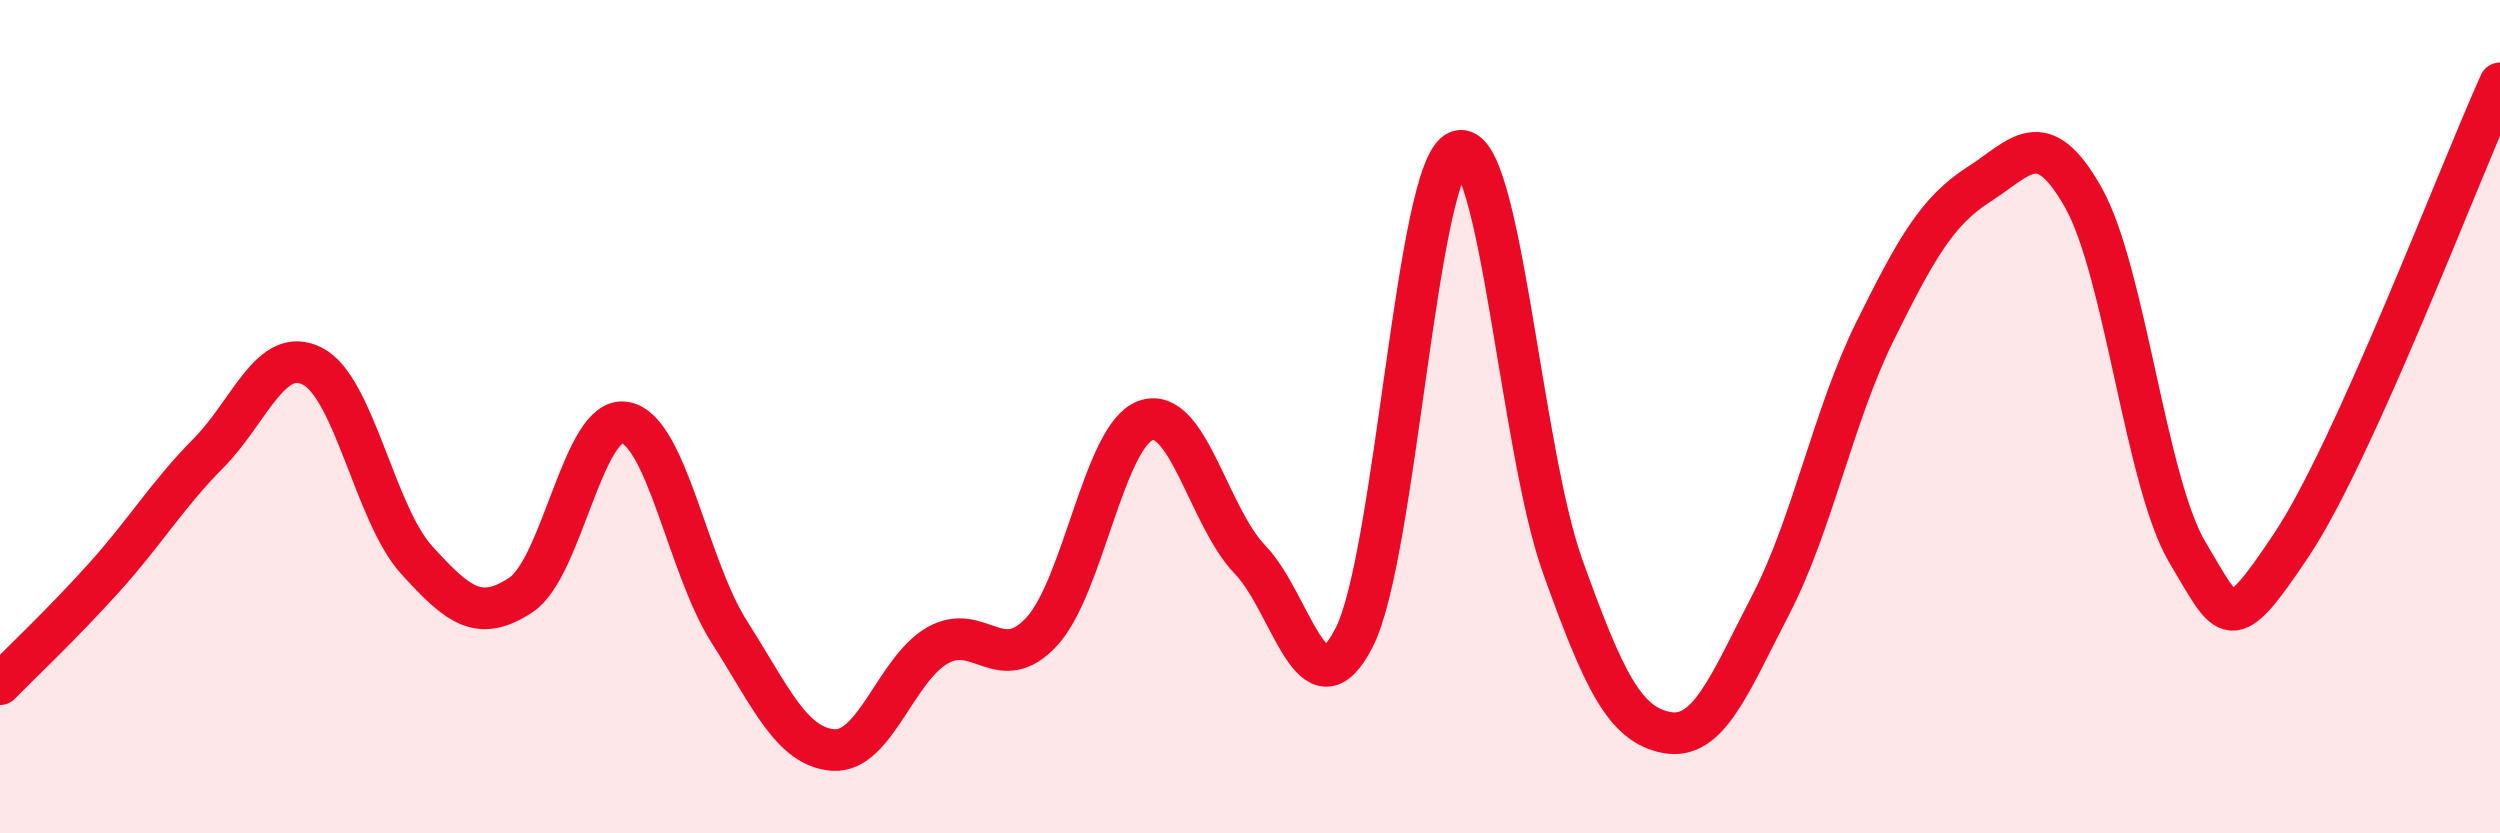
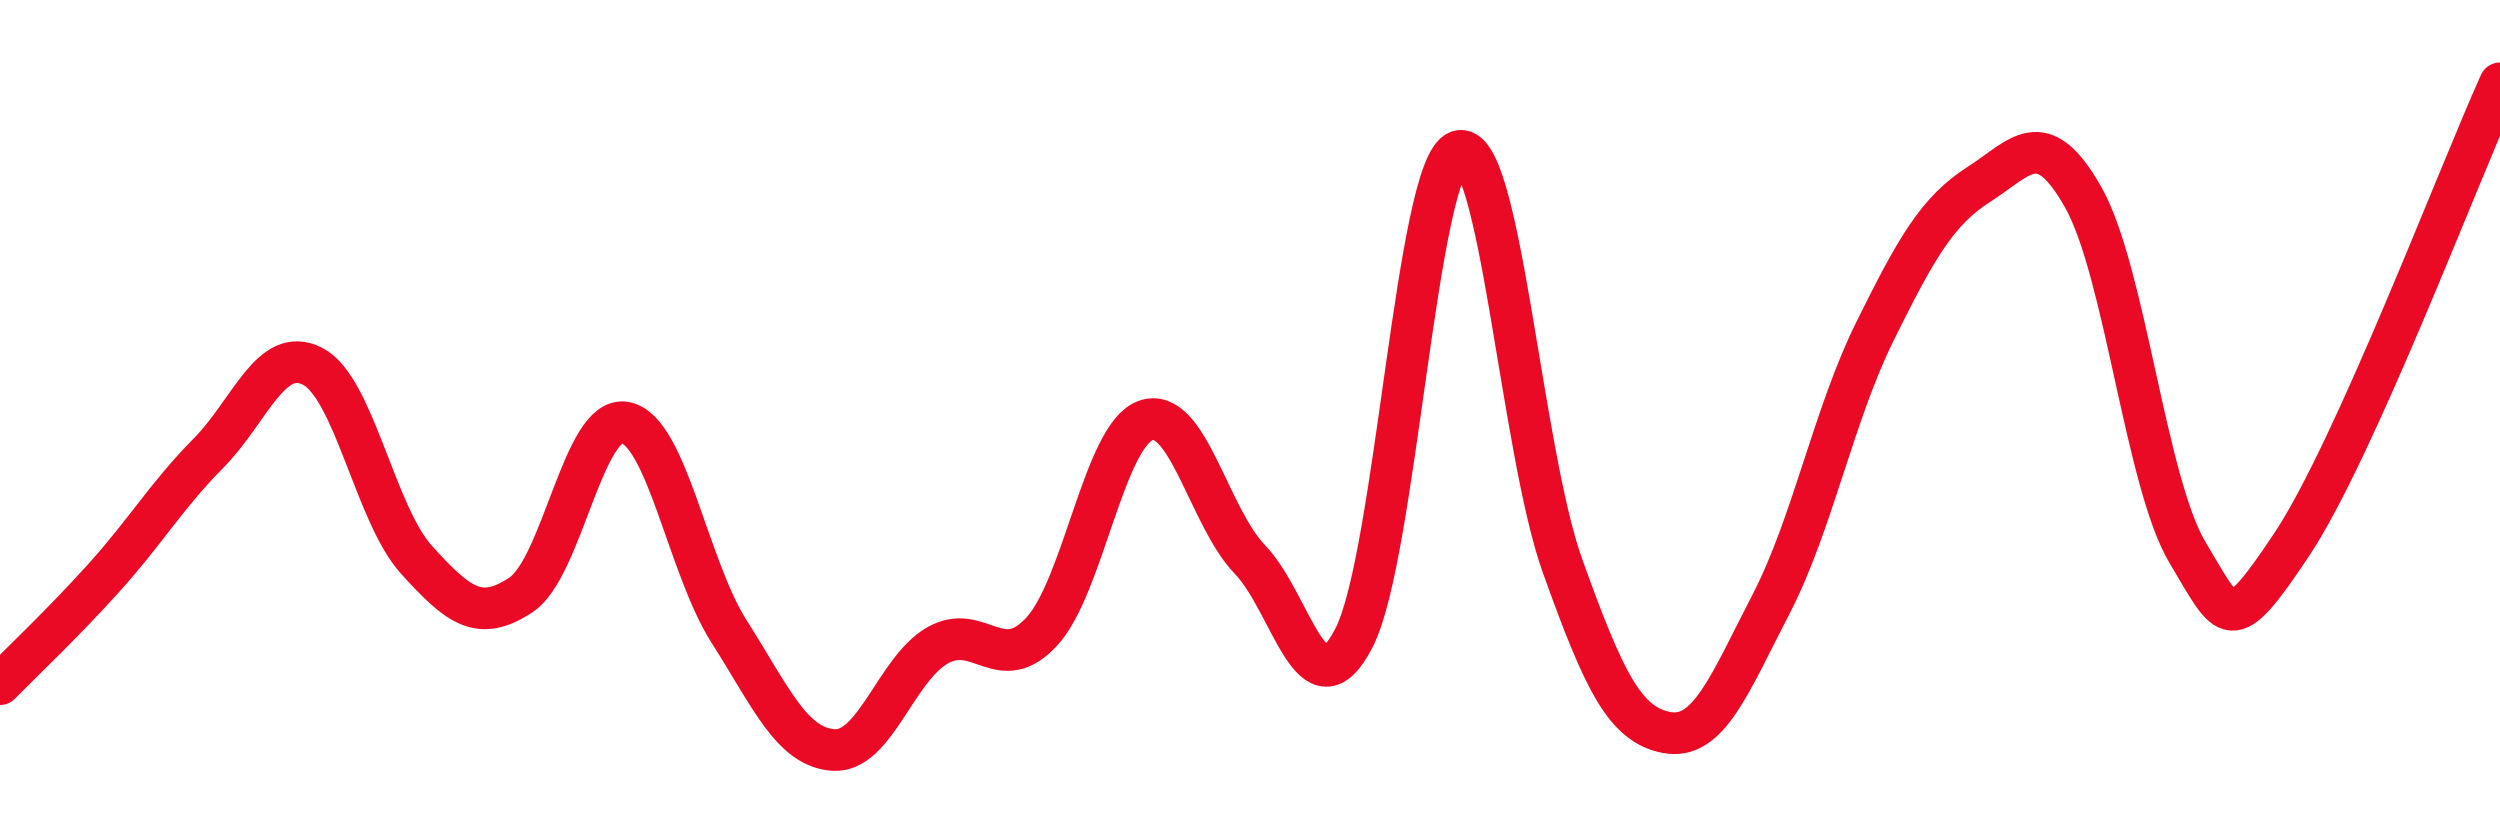
<svg xmlns="http://www.w3.org/2000/svg" width="60" height="20" viewBox="0 0 60 20">
-   <path d="M 0,16.42 C 0.5,15.91 1.5,14.97 2.5,13.86 C 3.5,12.75 4,11.89 5,10.88 C 6,9.87 6.5,8.28 7.5,8.79 C 8.5,9.3 9,12.34 10,13.44 C 11,14.54 11.5,14.94 12.5,14.28 C 13.5,13.62 14,9.96 15,10.14 C 16,10.32 16.5,13.59 17.5,15.16 C 18.5,16.73 19,17.93 20,18 C 21,18.07 21.5,16.06 22.5,15.49 C 23.5,14.92 24,16.24 25,15.16 C 26,14.08 26.5,10.44 27.5,10.09 C 28.5,9.74 29,12.39 30,13.43 C 31,14.47 31.5,17.26 32.5,15.3 C 33.5,13.34 34,3.97 35,3.63 C 36,3.29 36.5,10.79 37.5,13.58 C 38.5,16.37 39,17.39 40,17.58 C 41,17.77 41.5,16.44 42.5,14.51 C 43.5,12.58 44,9.97 45,7.95 C 46,5.93 46.5,5.06 47.5,4.42 C 48.5,3.78 49,2.97 50,4.74 C 51,6.51 51.5,11.59 52.5,13.26 C 53.5,14.93 53.5,15.32 55,13.07 C 56.5,10.82 59,4.21 60,2L60 20L0 20Z" fill="#EB0A25" opacity="0.1" stroke-linecap="round" stroke-linejoin="round" />
  <path d="M 0,16.42 C 0.5,15.91 1.5,14.97 2.5,13.86 C 3.5,12.75 4,11.89 5,10.88 C 6,9.87 6.5,8.28 7.5,8.79 C 8.5,9.3 9,12.34 10,13.44 C 11,14.54 11.5,14.94 12.5,14.28 C 13.5,13.62 14,9.96 15,10.14 C 16,10.32 16.5,13.59 17.5,15.16 C 18.5,16.73 19,17.93 20,18 C 21,18.07 21.5,16.06 22.5,15.49 C 23.5,14.92 24,16.24 25,15.16 C 26,14.08 26.5,10.44 27.5,10.09 C 28.5,9.74 29,12.39 30,13.43 C 31,14.47 31.5,17.26 32.5,15.3 C 33.5,13.34 34,3.97 35,3.63 C 36,3.29 36.5,10.79 37.5,13.58 C 38.5,16.37 39,17.39 40,17.58 C 41,17.77 41.5,16.44 42.5,14.51 C 43.5,12.58 44,9.97 45,7.95 C 46,5.93 46.5,5.06 47.5,4.42 C 48.5,3.78 49,2.97 50,4.74 C 51,6.51 51.5,11.59 52.5,13.26 C 53.5,14.93 53.5,15.32 55,13.07 C 56.5,10.82 59,4.21 60,2" stroke="#EB0A25" stroke-width="1" fill="none" stroke-linecap="round" stroke-linejoin="round" />
</svg>